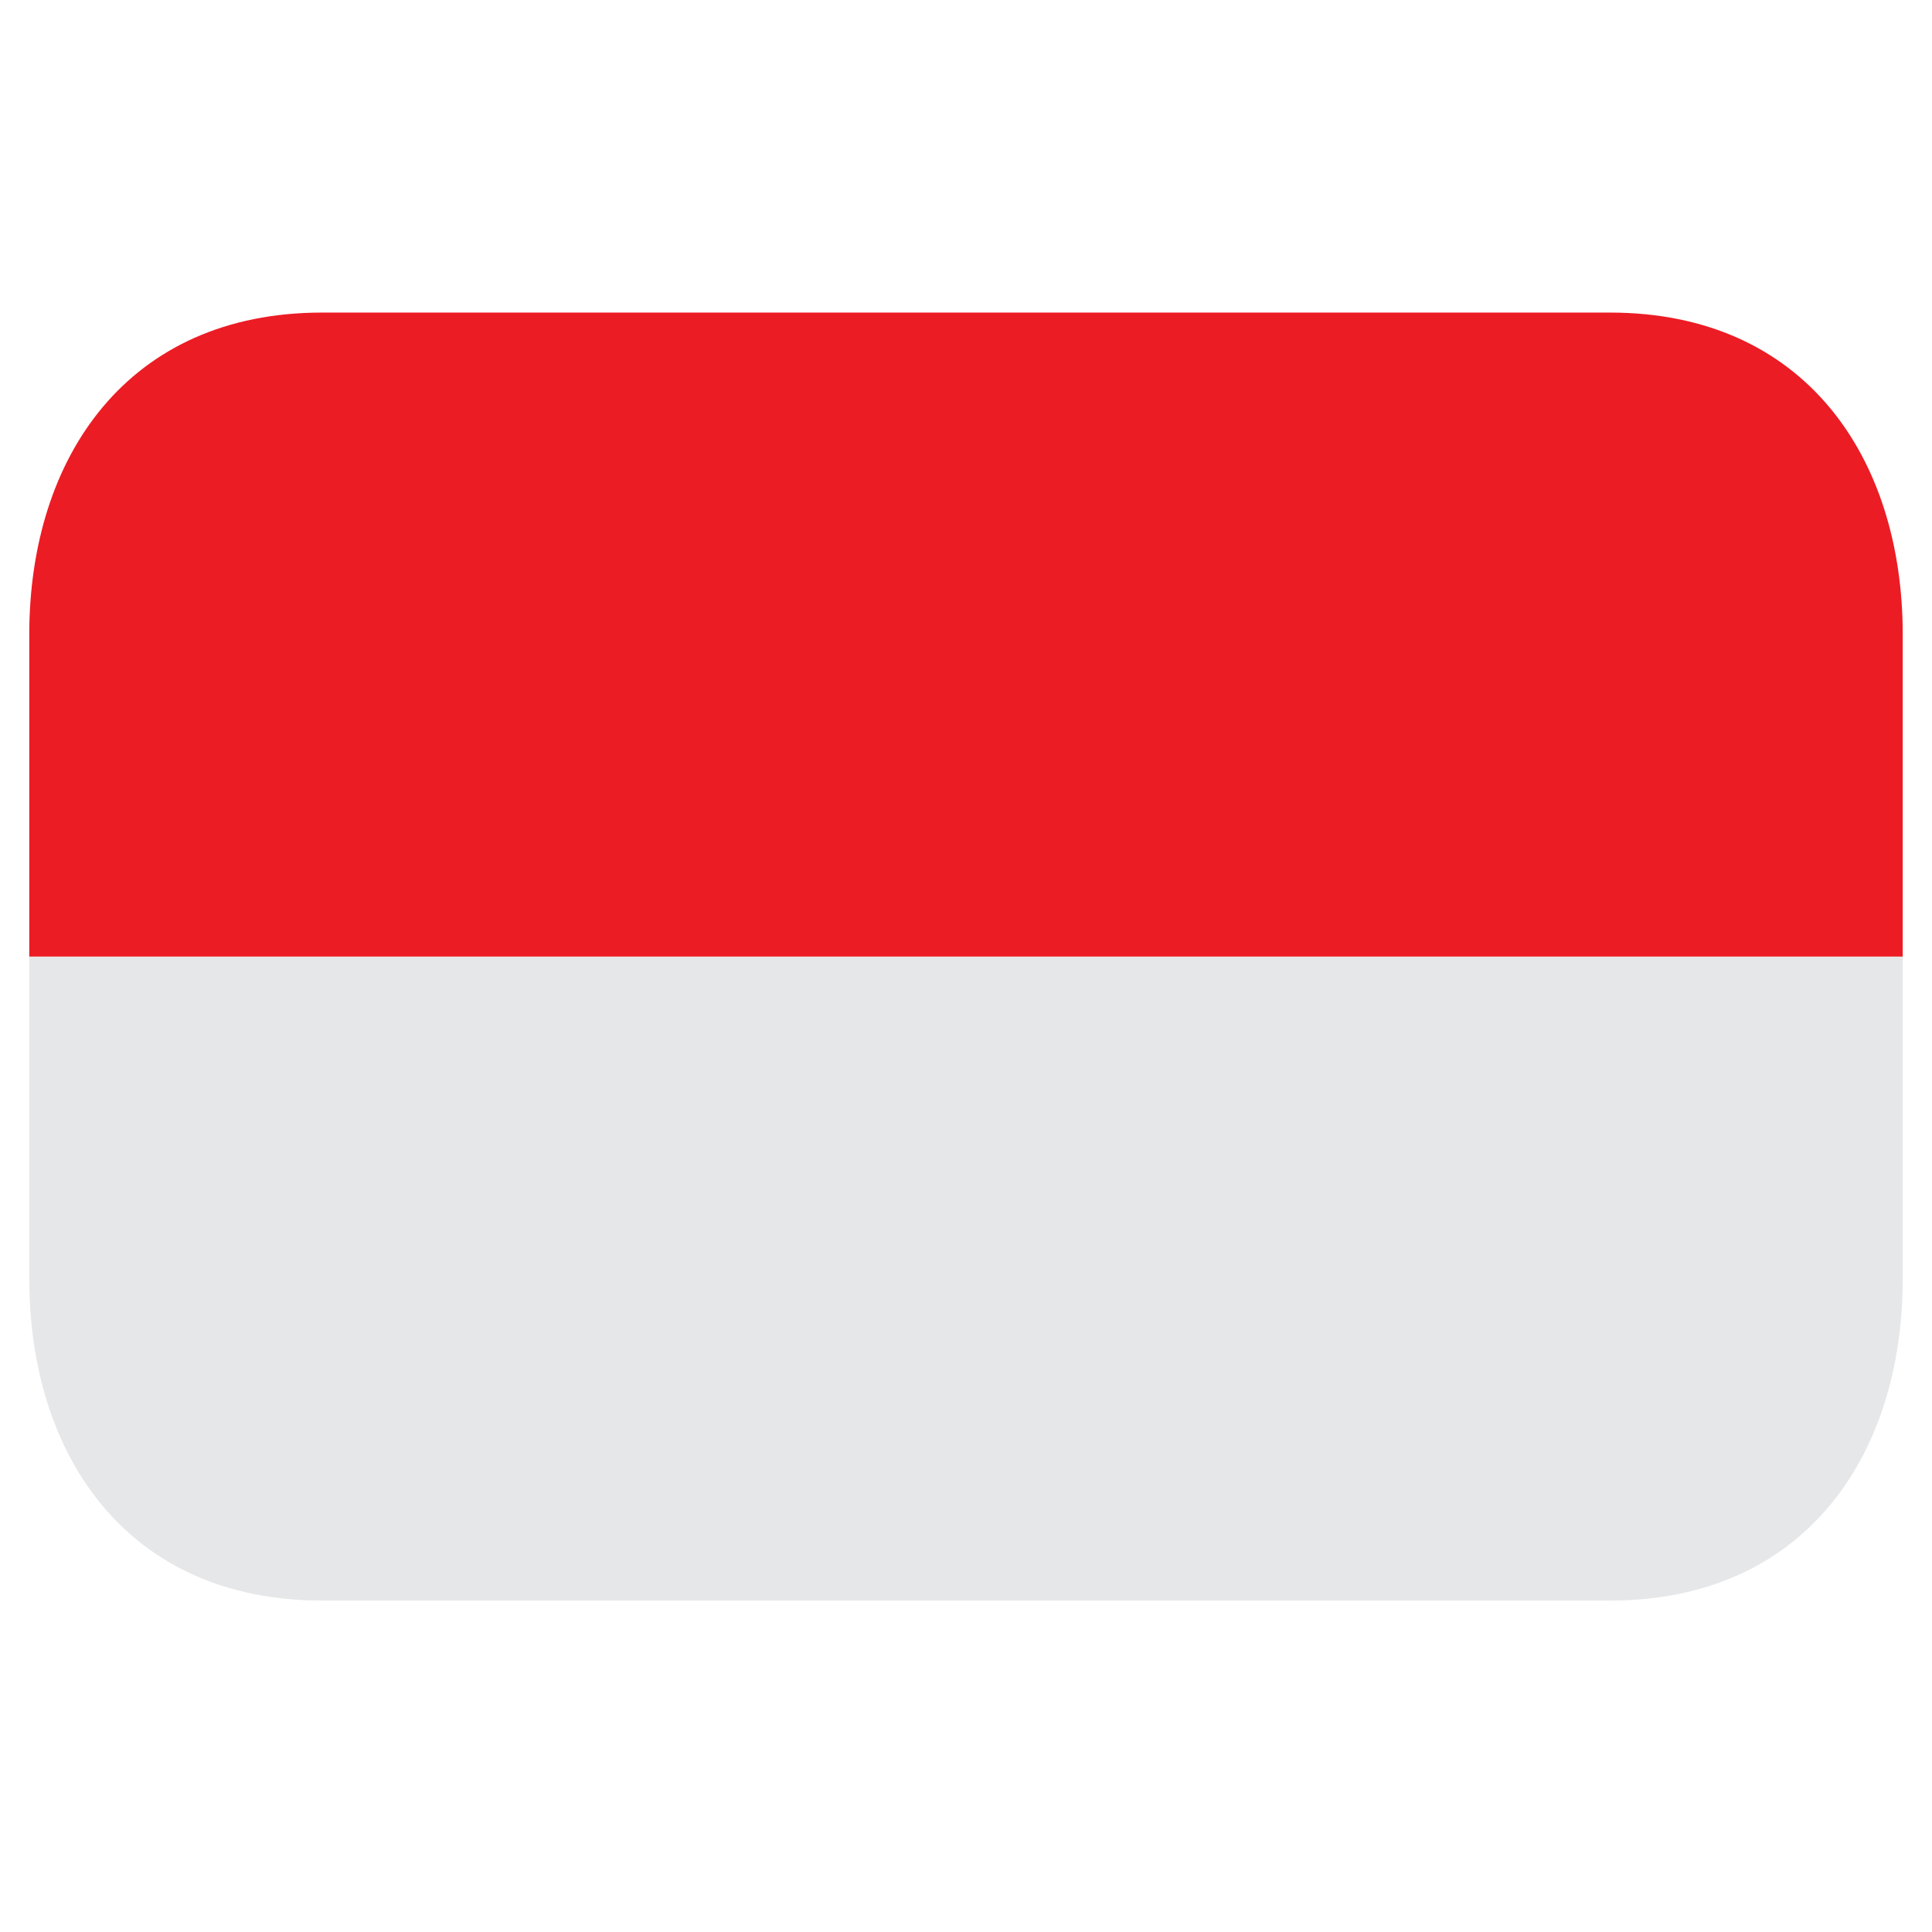
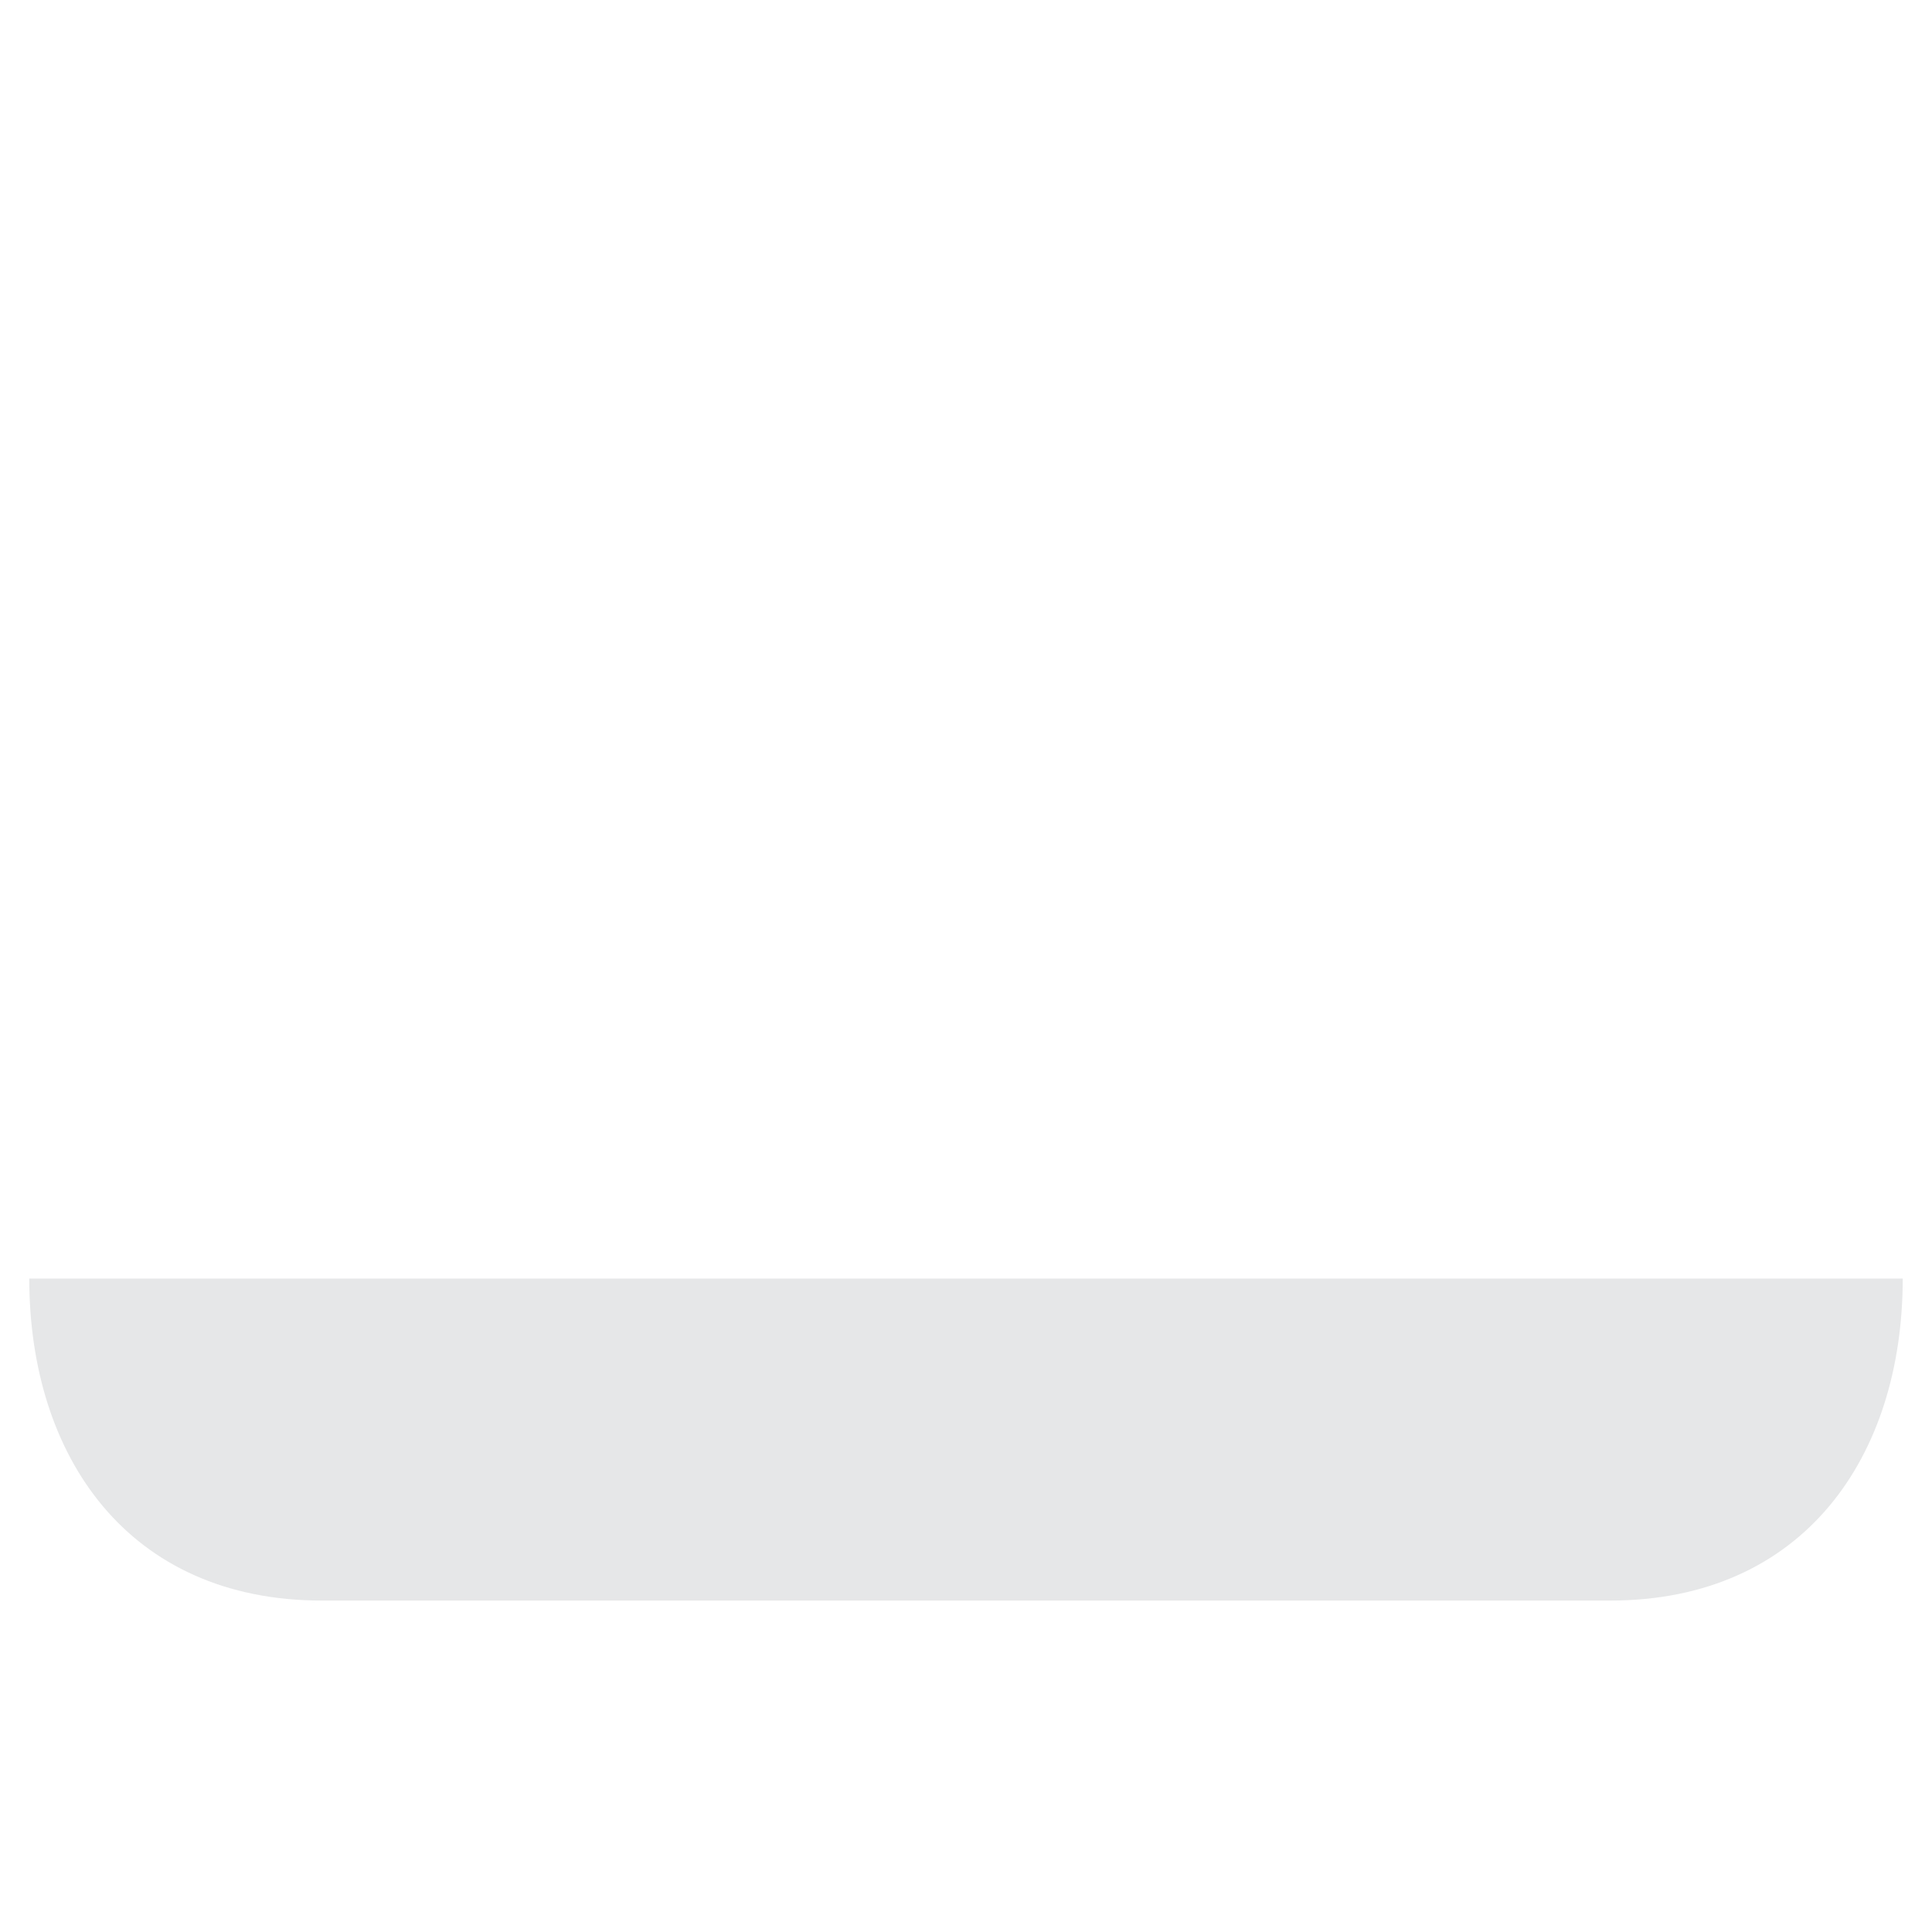
<svg xmlns="http://www.w3.org/2000/svg" width="33" height="33" viewBox="0 0 33 33" fill="none">
  <g clip-path="url(#clip0_444_2424)">
-     <path d="M27.5 27.339H5.5C2.187 27.339 0.5 24.876 0.5 21.839V16.339H32.5V21.839C32.5 24.876 30.814 27.339 27.5 27.339Z" fill="#E6E7E8" />
-     <path d="M0.5 10.839C0.5 7.801 2.187 5.339 5.5 5.339H27.5C30.814 5.339 32.5 7.801 32.5 10.839V16.339H0.5V10.839Z" fill="#EC1C24" />
+     <path d="M27.5 27.339H5.5C2.187 27.339 0.5 24.876 0.5 21.839H32.5V21.839C32.5 24.876 30.814 27.339 27.5 27.339Z" fill="#E6E7E8" />
  </g>
  <defs>
    <clipPath id="clip0_444_2424">
      <rect width="32" height="32" fill="white" transform="translate(0.5 0.339)" />
    </clipPath>
  </defs>
</svg>